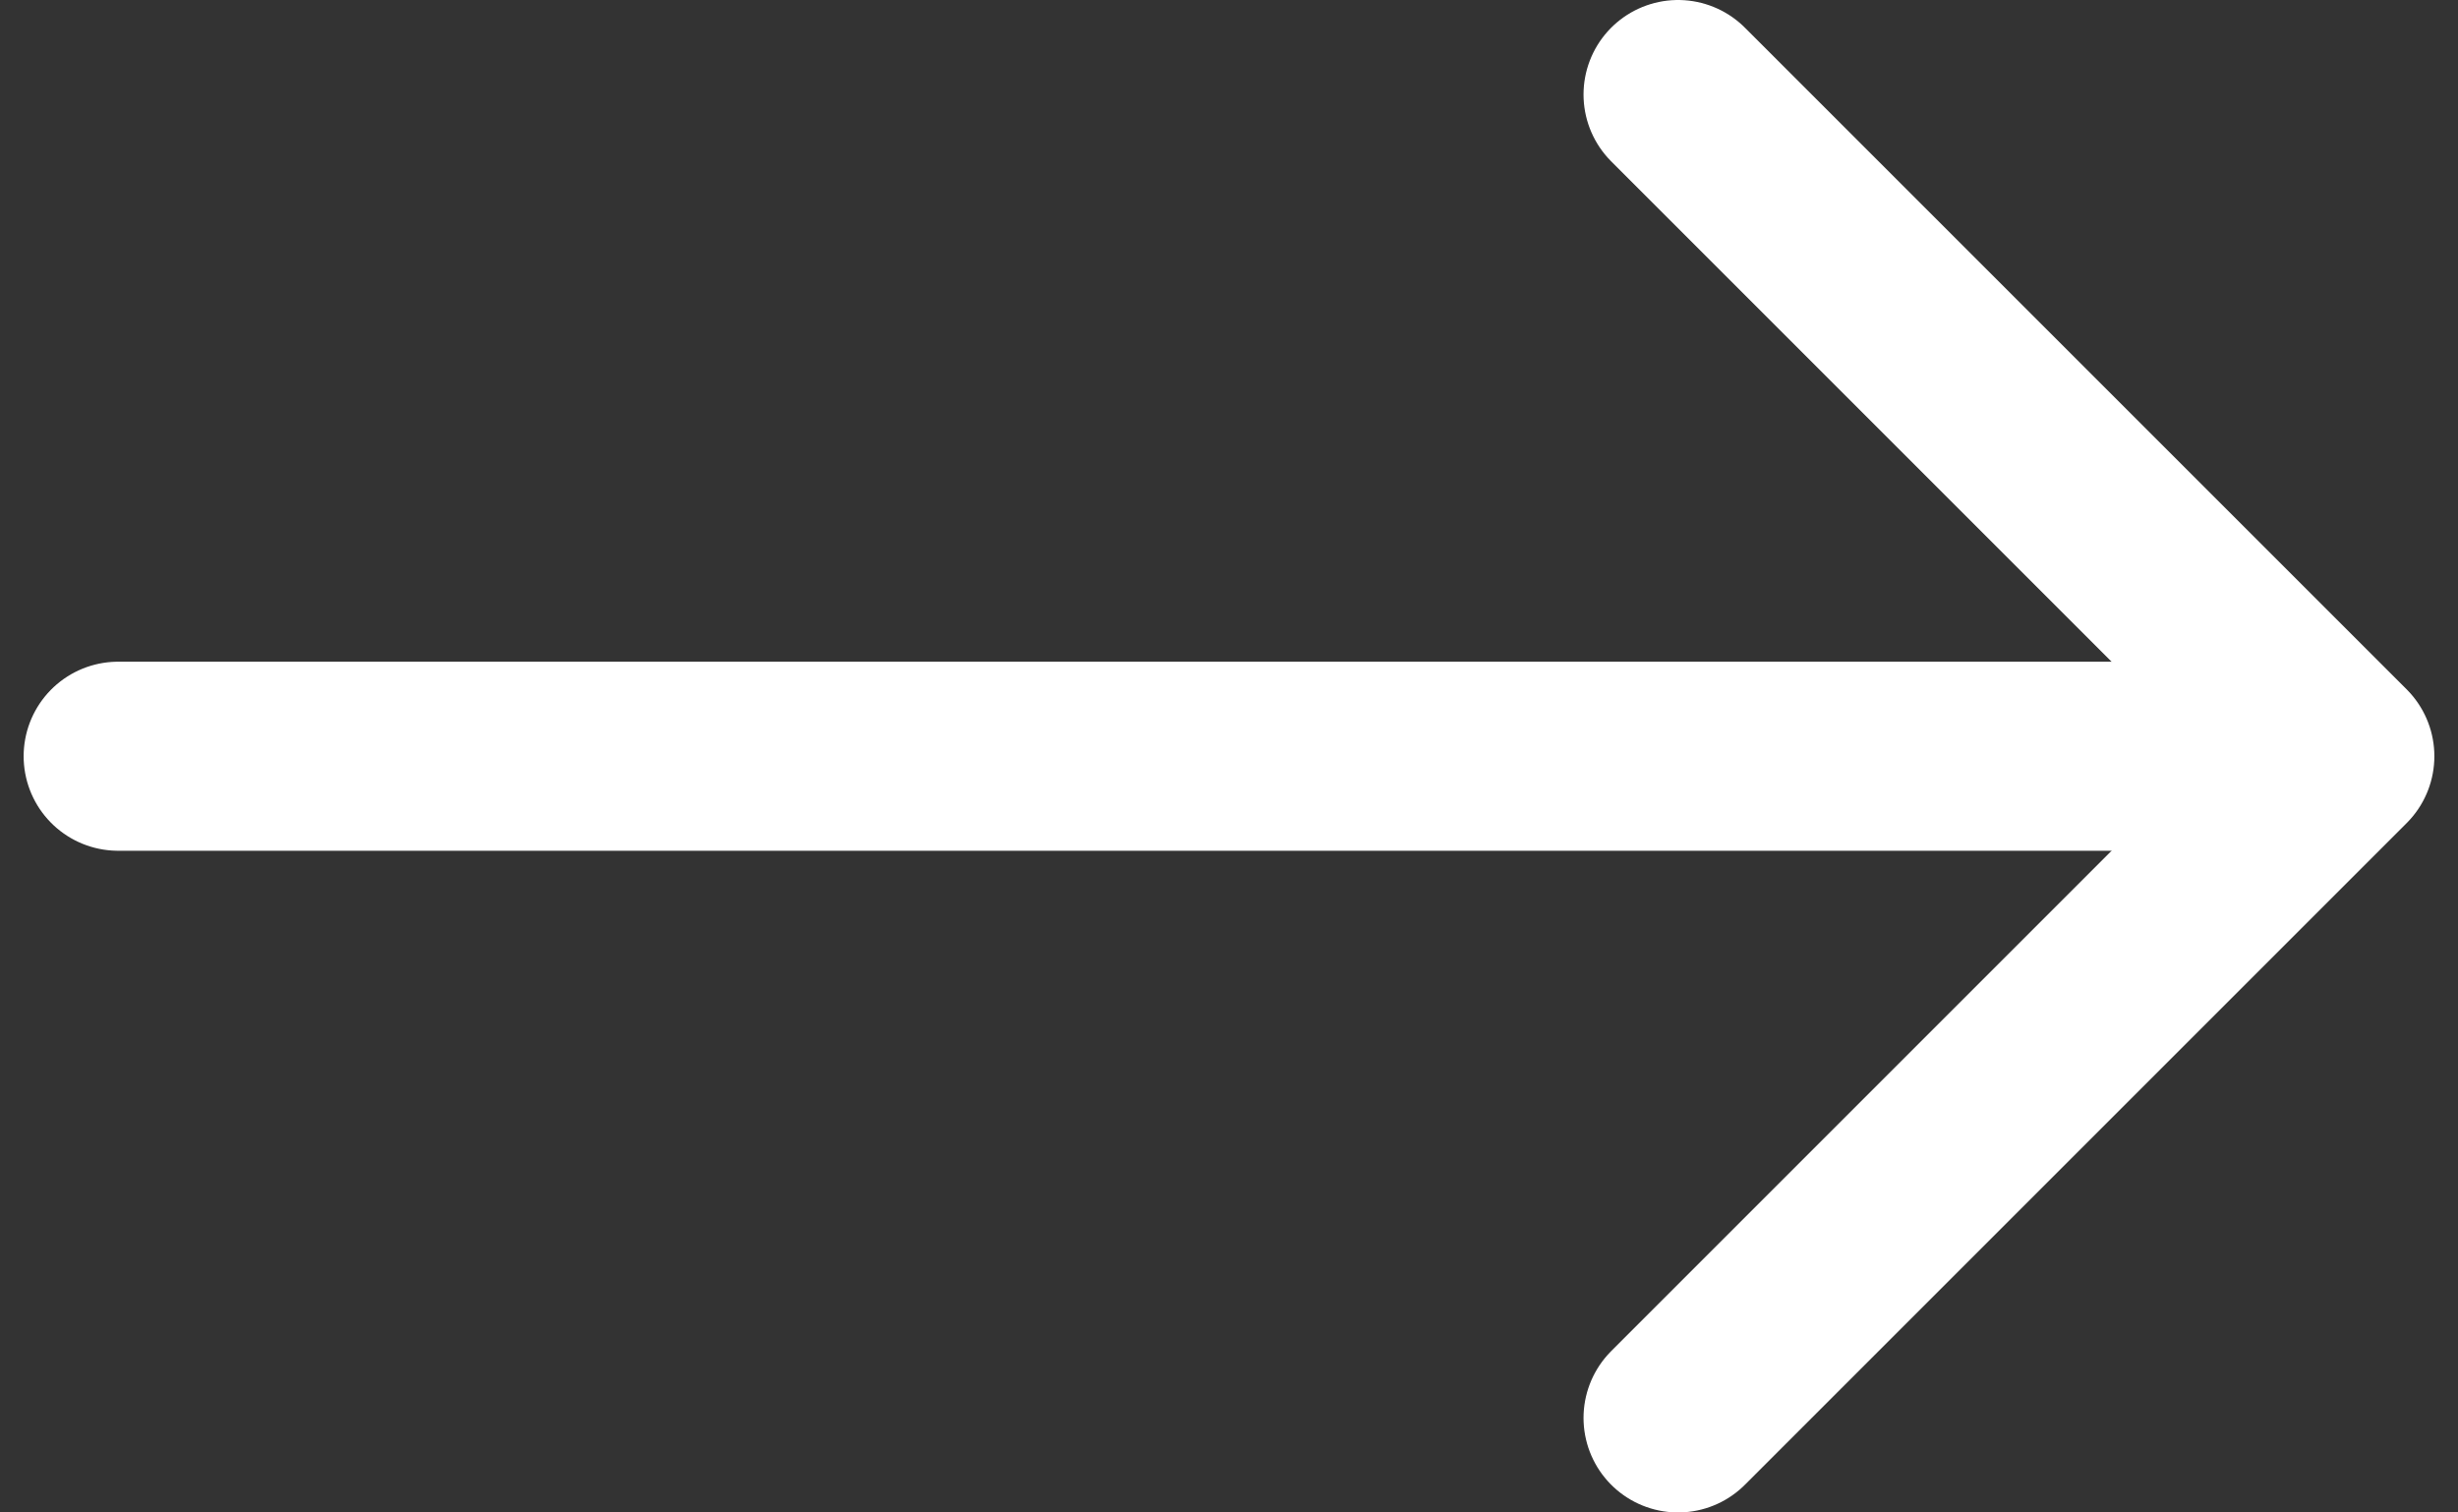
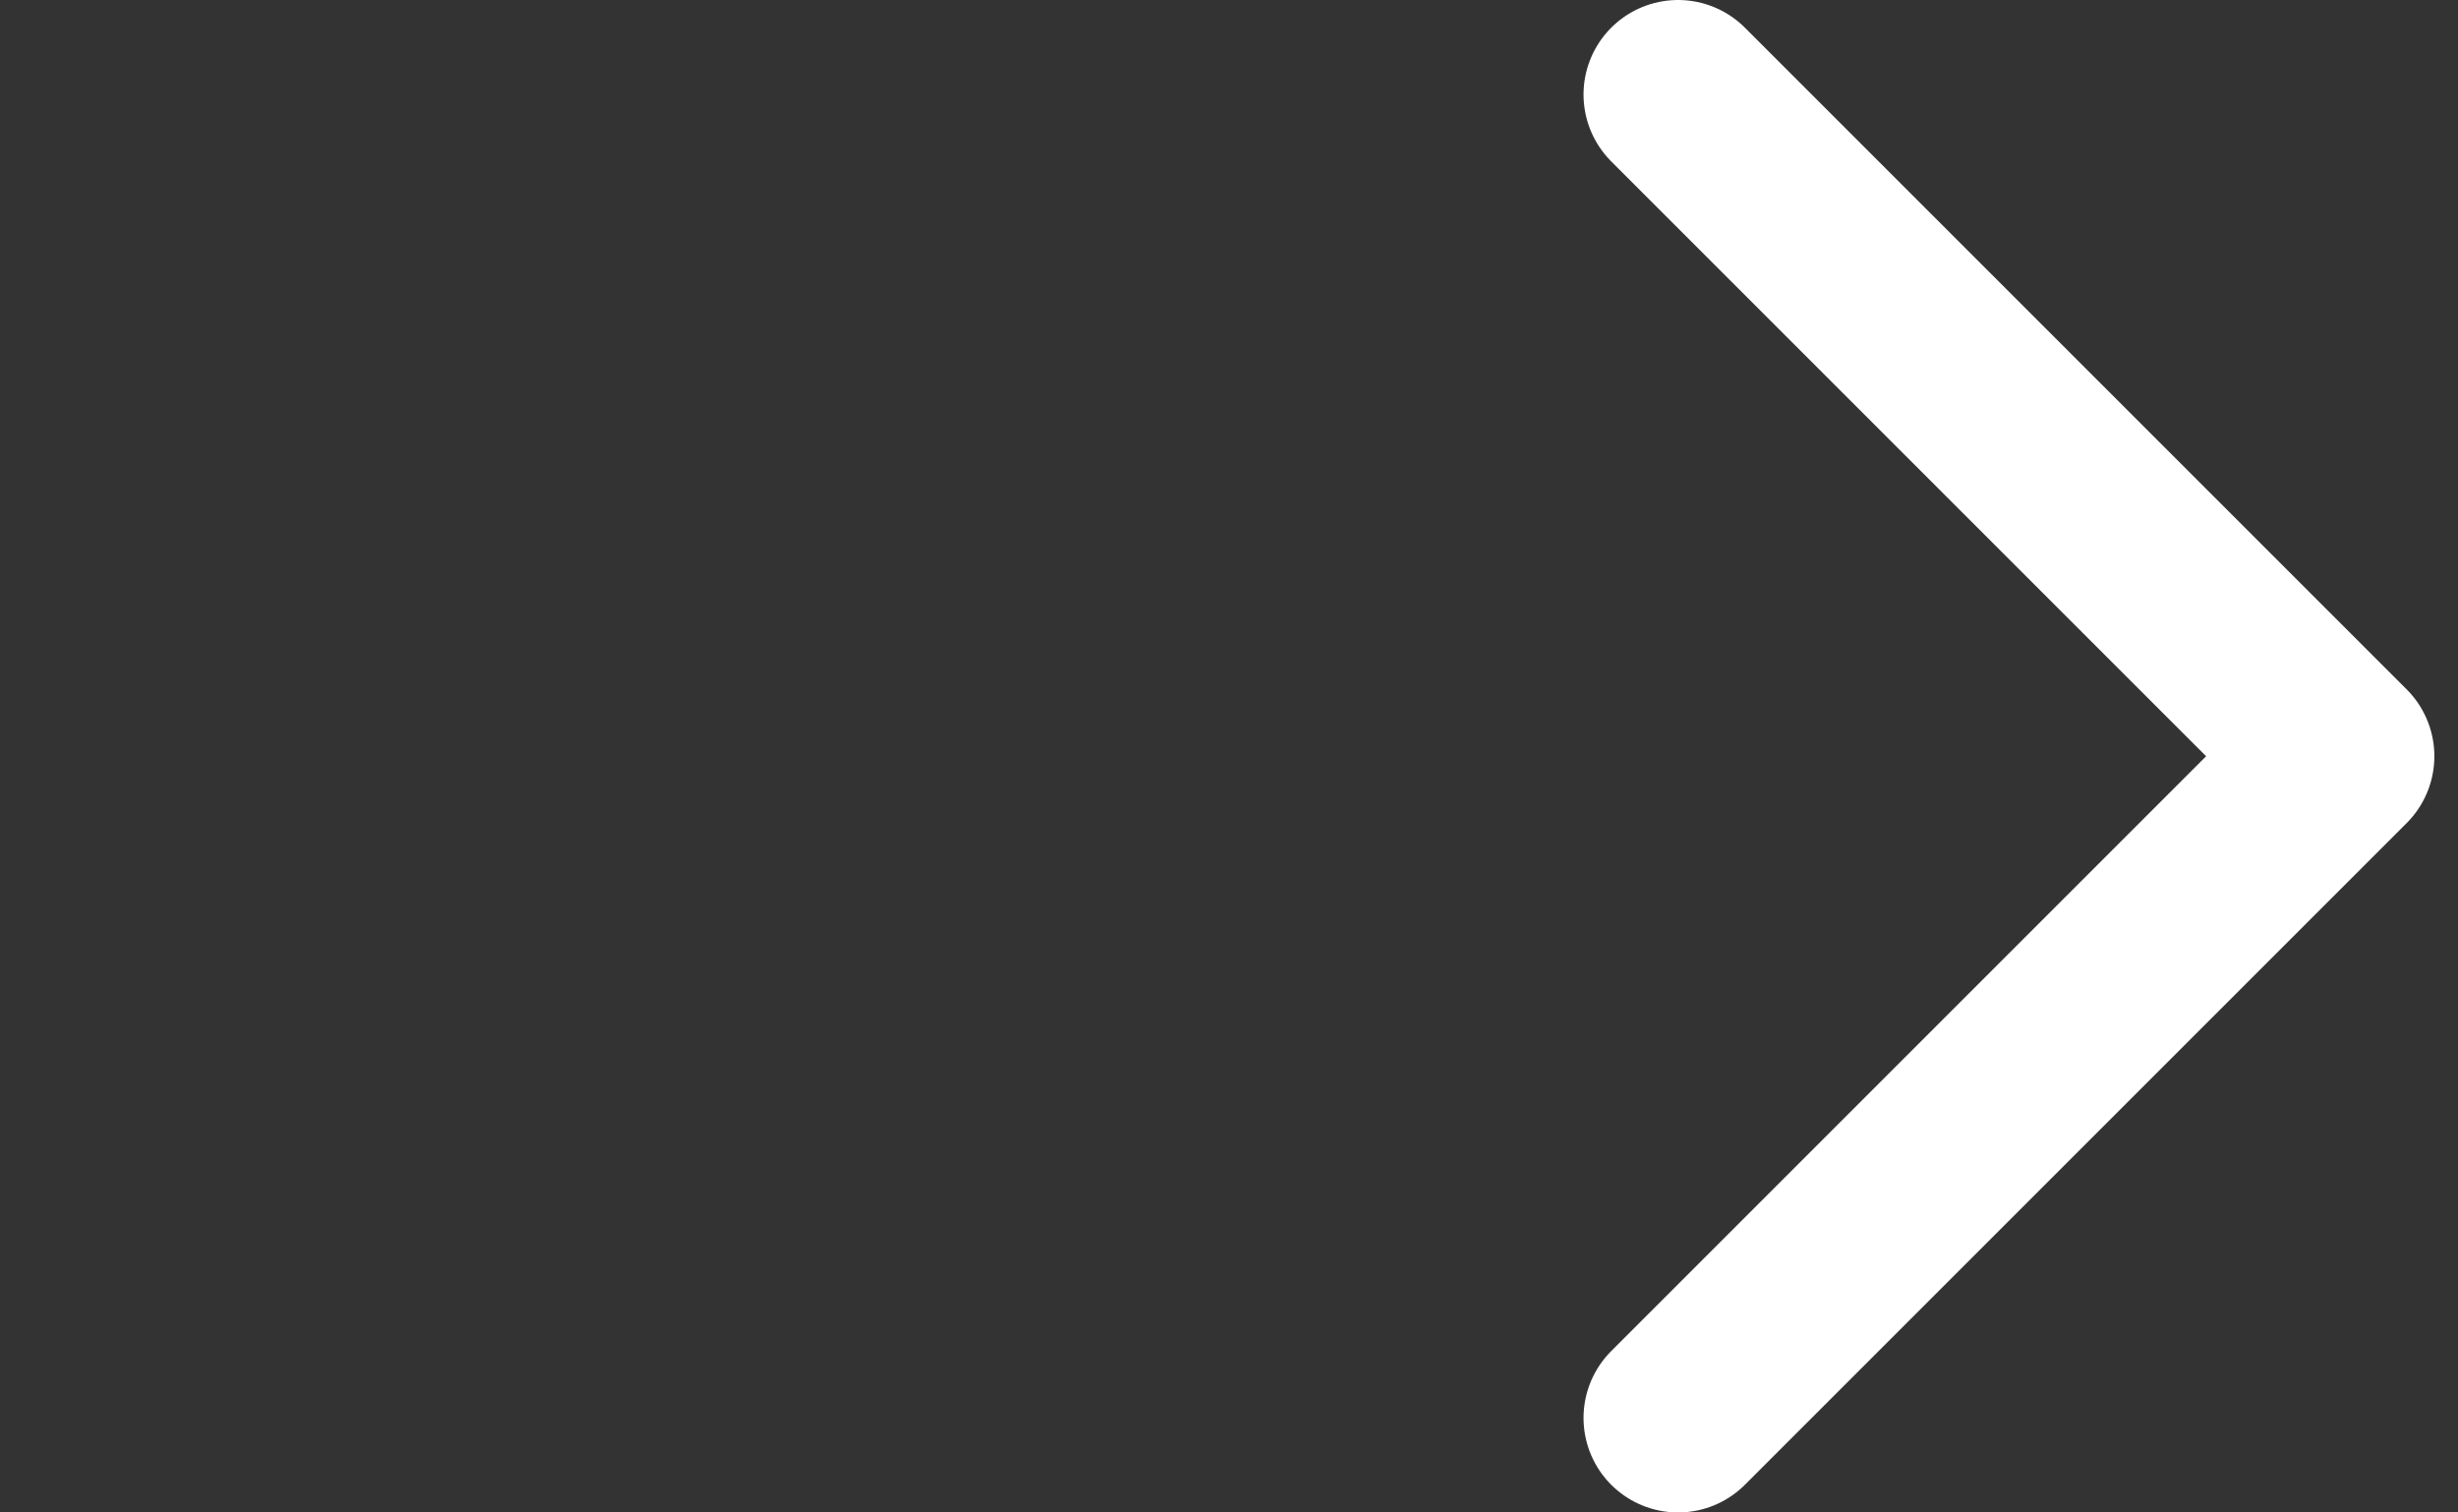
<svg xmlns="http://www.w3.org/2000/svg" width="26" height="16" viewBox="0 0 26 16" fill="none">
  <rect x="0" y="0" width="26" height="16" fill="#333333" stroke="none" />
-   <path d="M23.25 8L1.25 8" stroke="white" stroke-width="2" stroke-linecap="round" stroke-linejoin="round" />
  <path d="M17.75 15L24.75 8L17.75 1" stroke="white" stroke-width="2" stroke-linecap="round" stroke-linejoin="round" />
</svg>